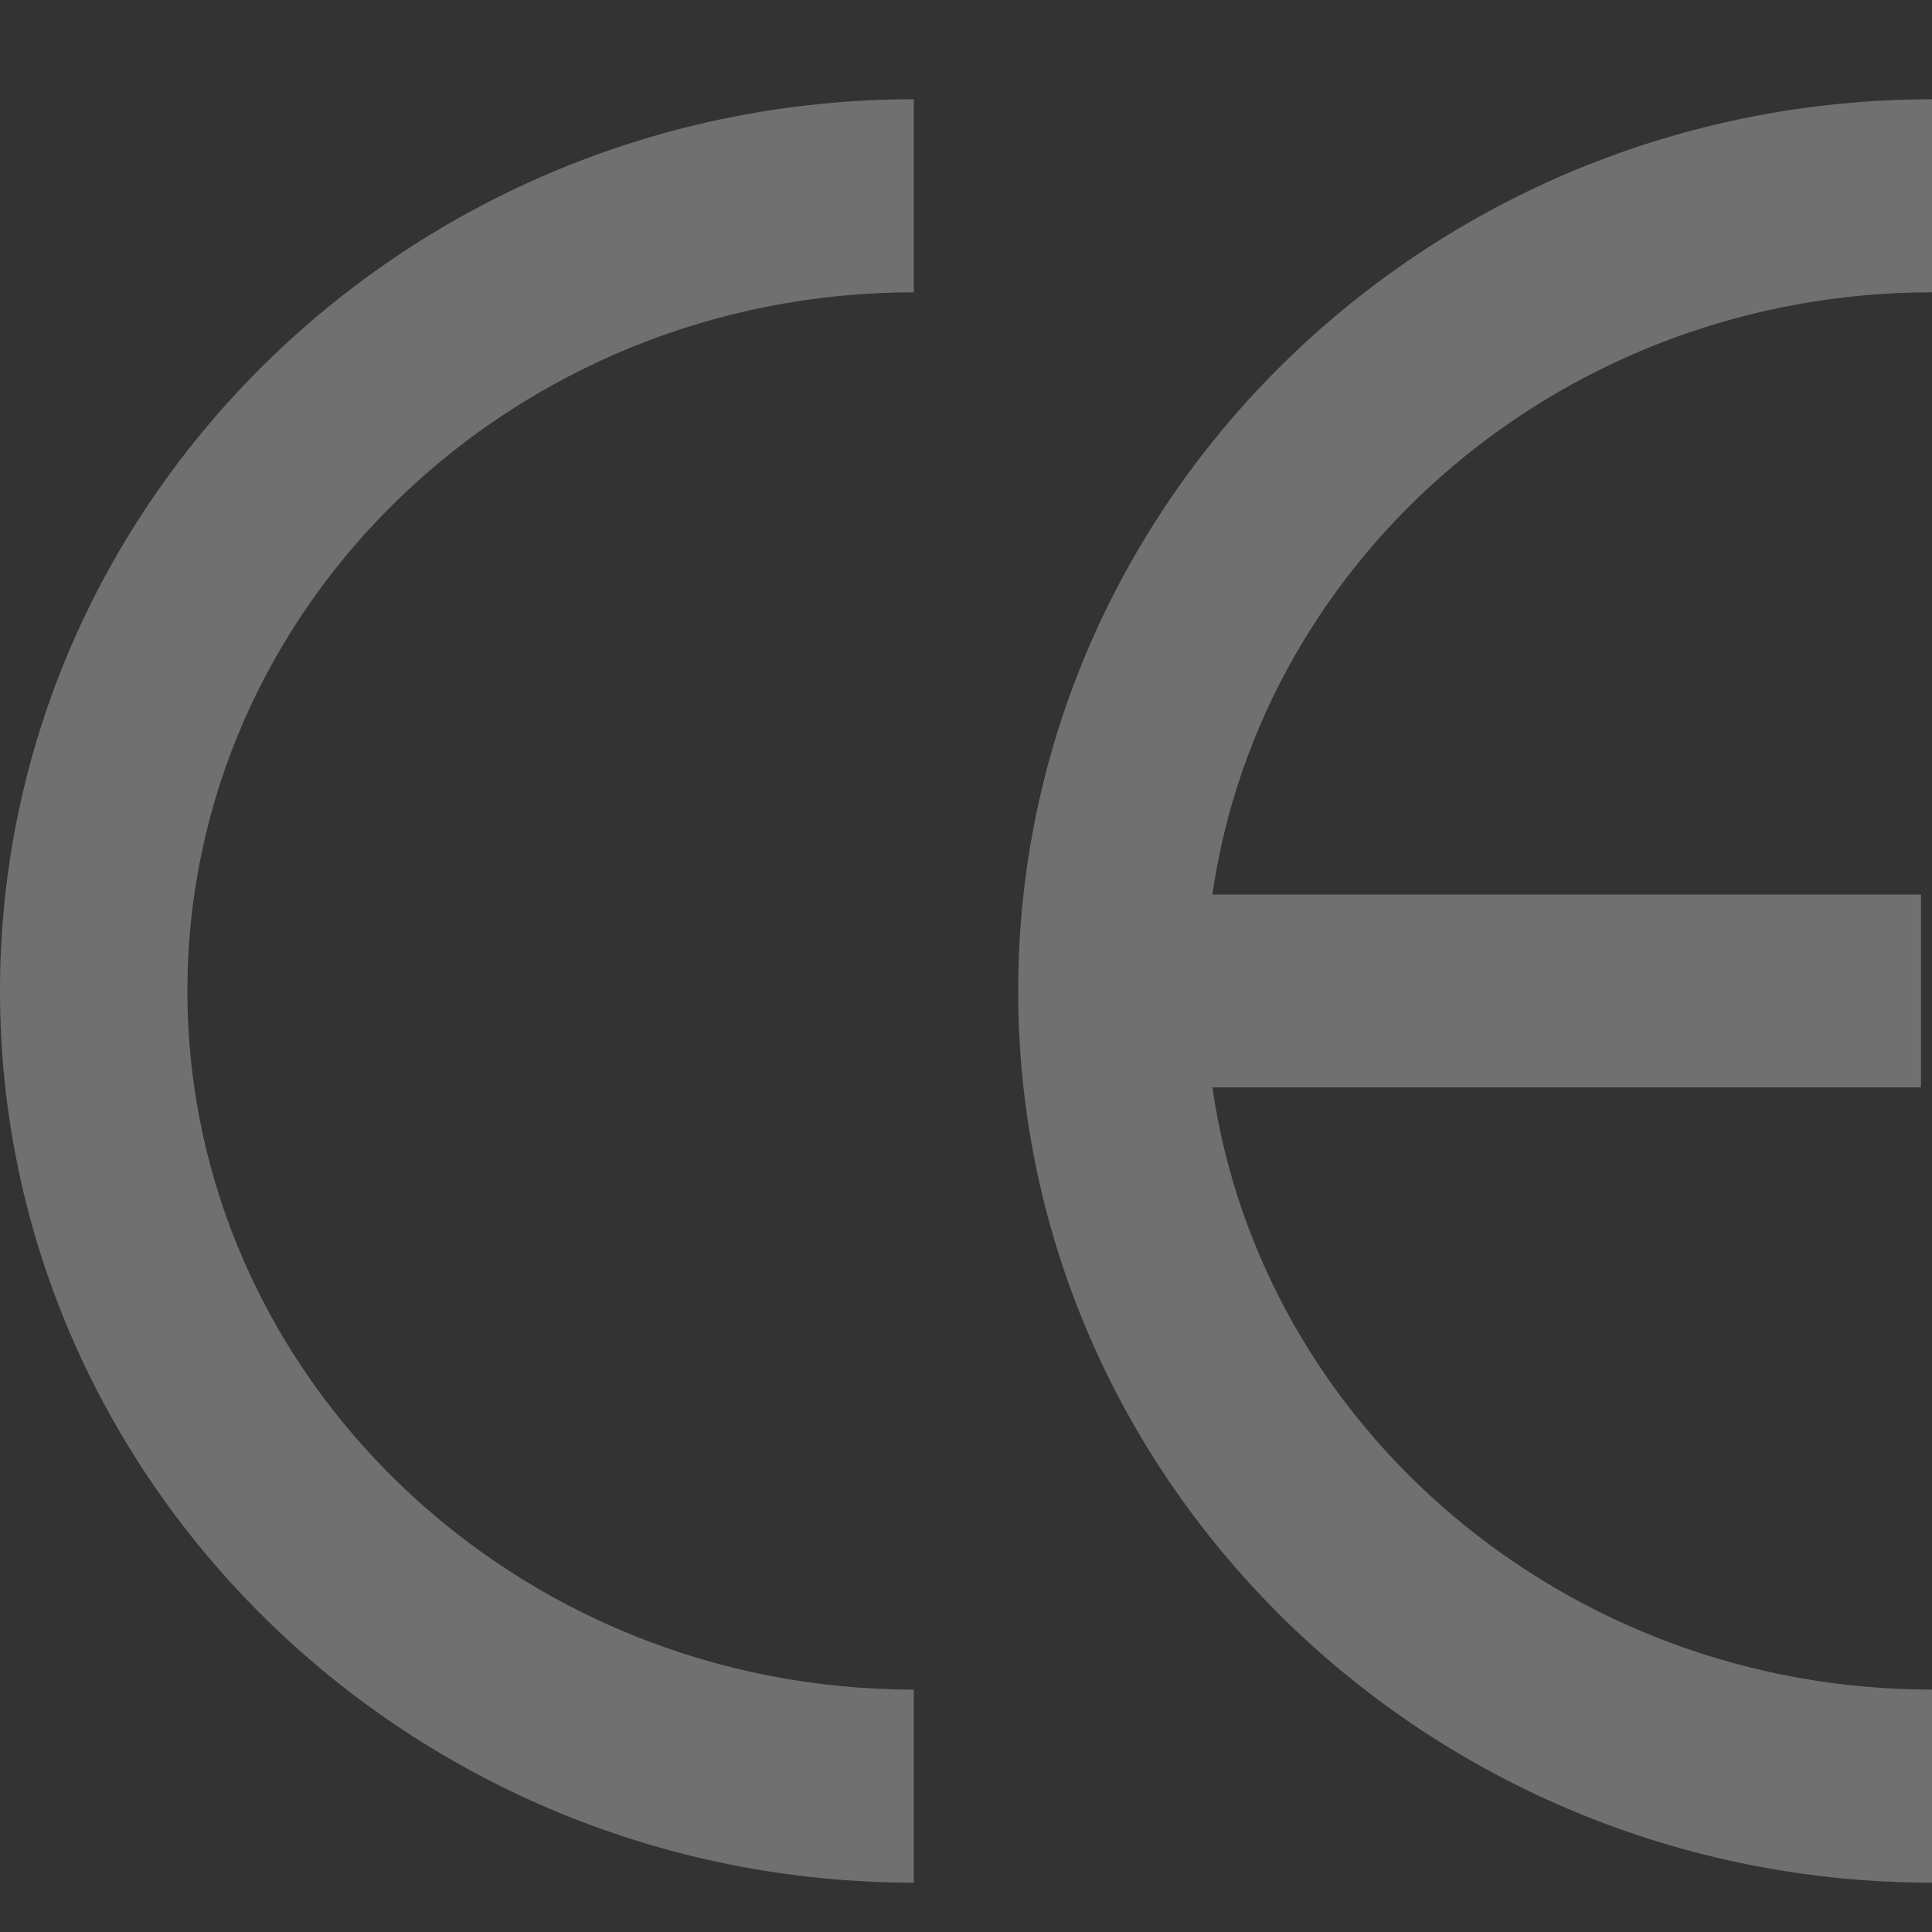
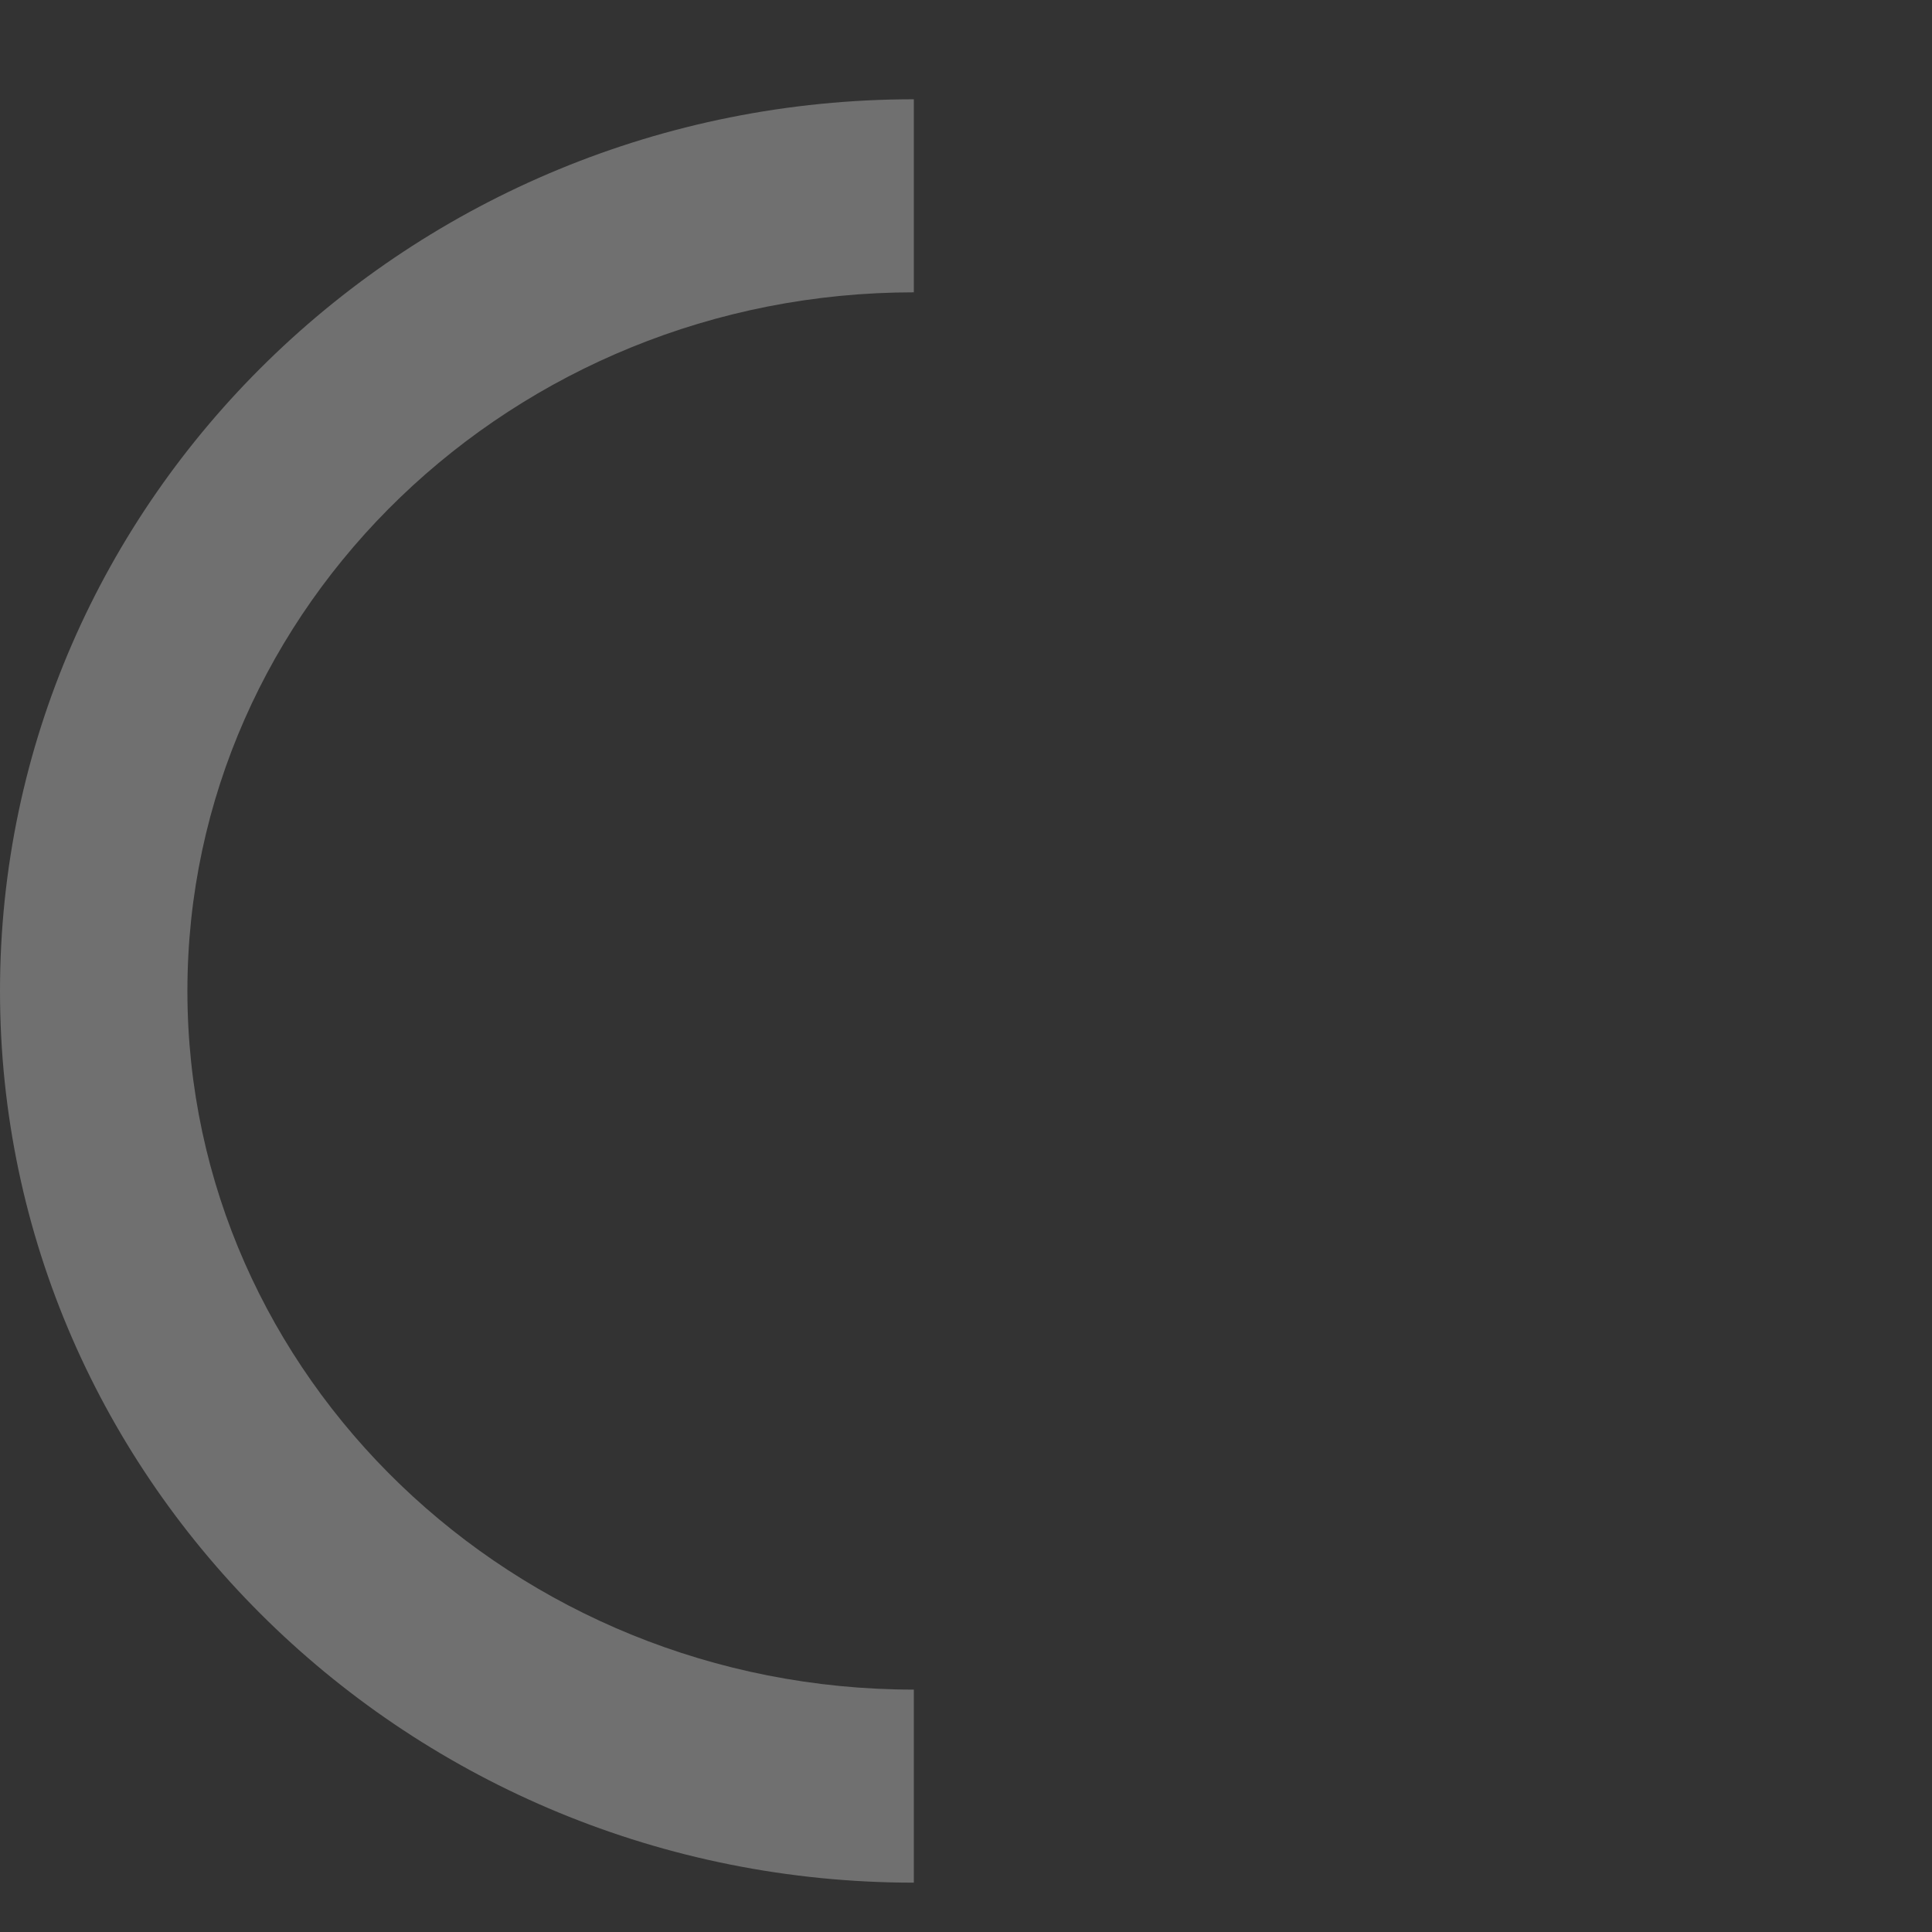
<svg xmlns="http://www.w3.org/2000/svg" width="13" height="13" viewBox="0 0 13 13" fill="none">
  <rect x="0" y="0" width="13" height="13" fill="#333333" stroke="none" />
  <path d="M5.24533e-07 6.668C8.13763e-07 9.976 2.759 12.668 6.149 12.668L6.149 11.369C3.454 11.369 1.261 9.26 1.261 6.668C1.261 4.076 3.454 1.967 6.149 1.967L6.149 0.668C2.759 0.668 2.35306e-07 3.36 5.24533e-07 6.668Z" fill="white" fill-opacity="0.3" />
-   <path d="M13 1.967L13 0.668C9.609 0.668 6.851 3.36 6.851 6.668C6.851 9.976 9.609 12.668 13 12.668L13 11.369C10.534 11.369 8.488 9.603 8.158 7.317L12.926 7.317L12.926 6.019L8.158 6.019C8.488 3.732 10.534 1.967 13 1.967Z" fill="white" fill-opacity="0.3" />
</svg>